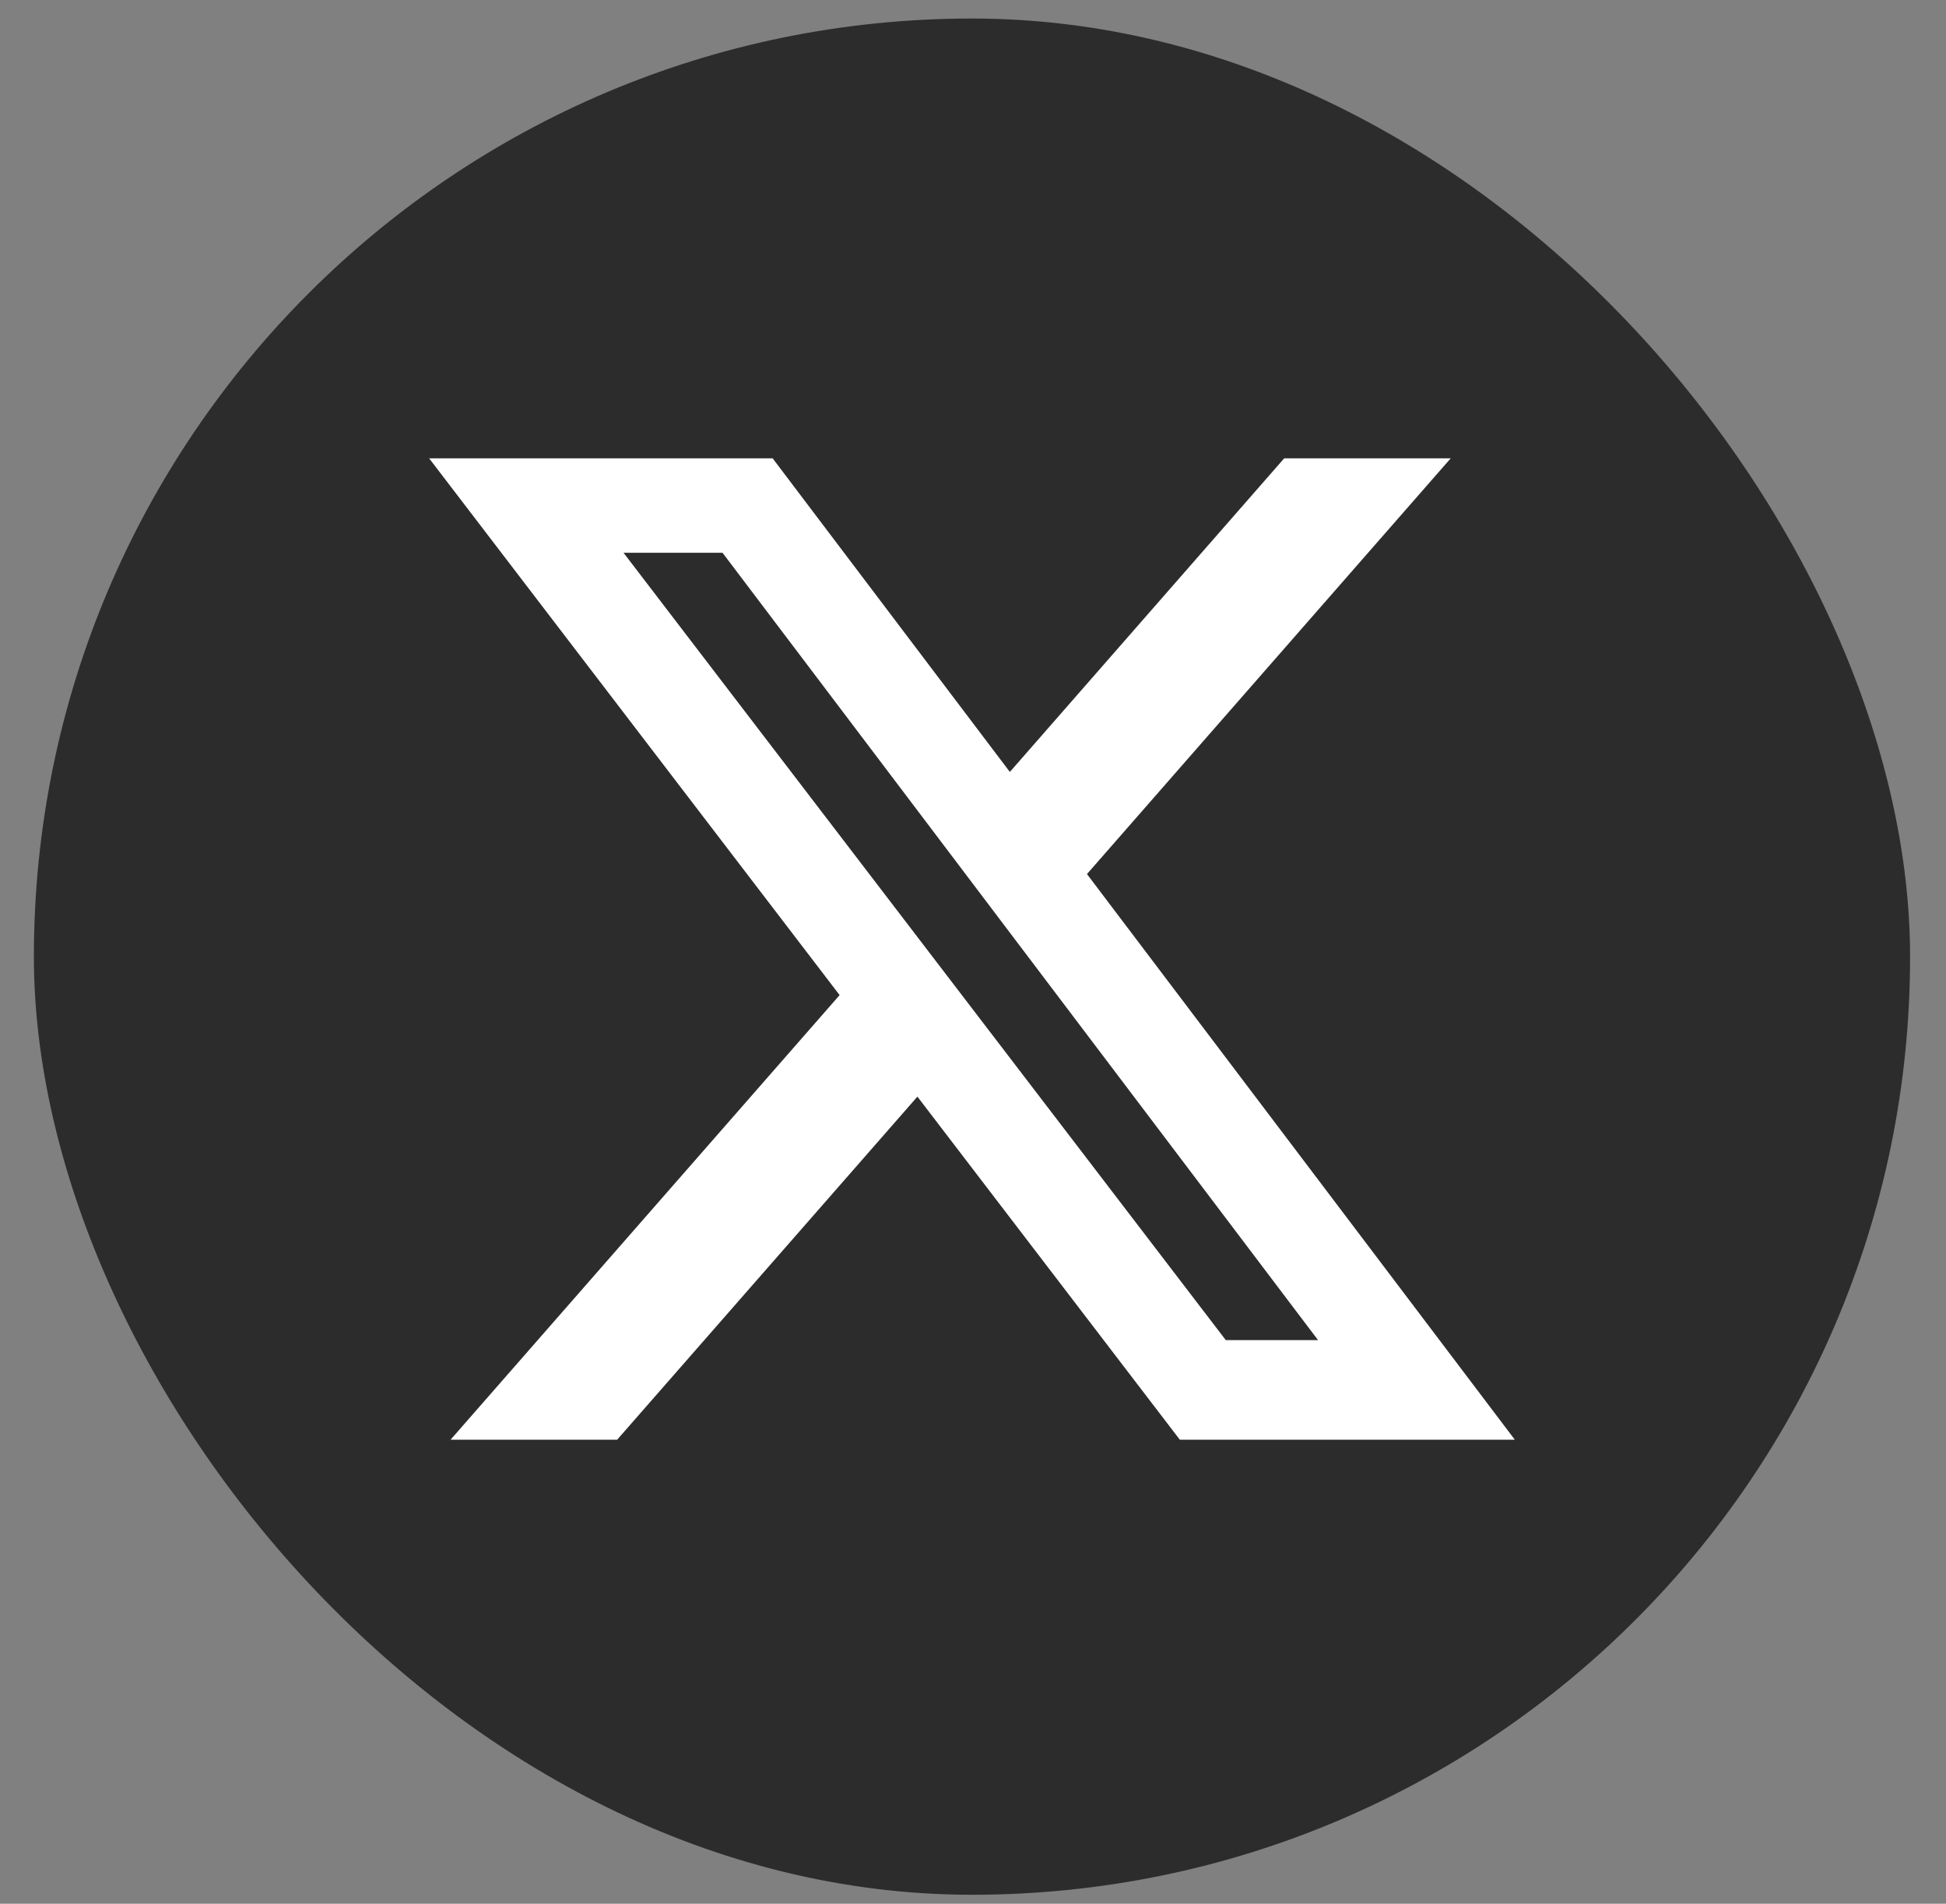
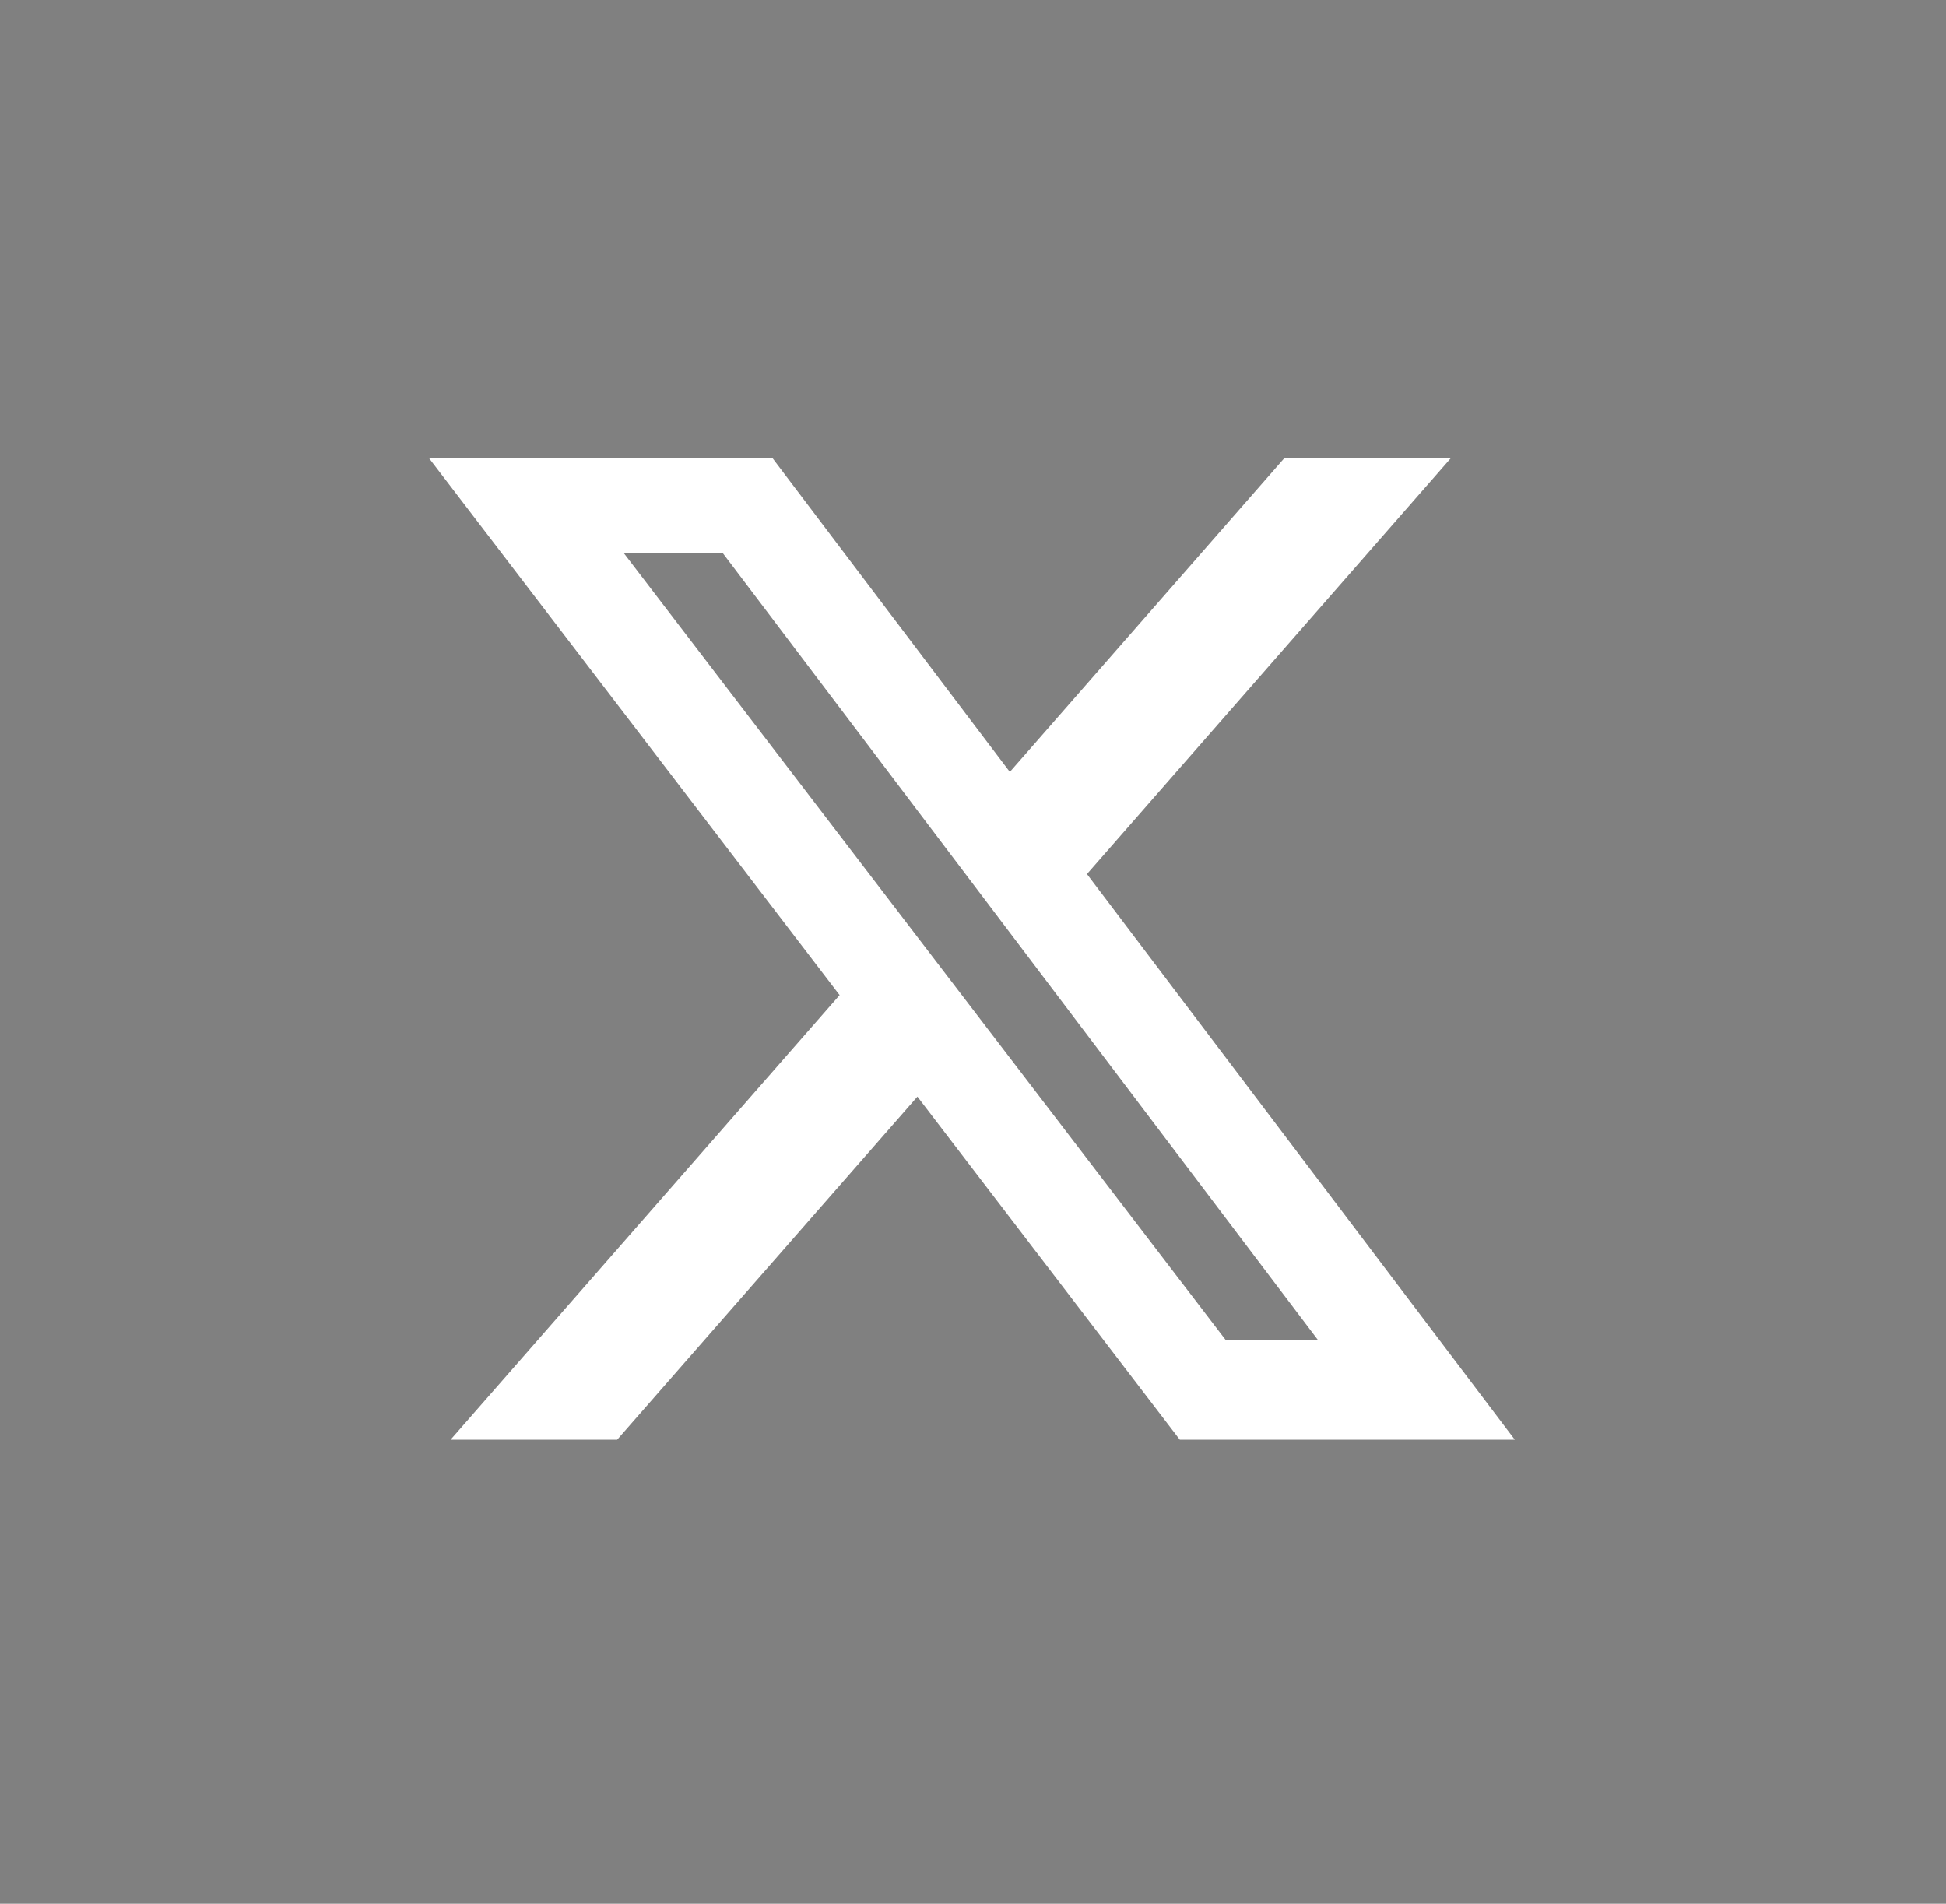
<svg xmlns="http://www.w3.org/2000/svg" width="46" height="45" viewBox="0 0 46 45" fill="none">
  <rect x="0" y="0" width="46" height="45" fill="#808080" stroke="none" />
-   <rect x="0.801" y="0.438" width="44.35" height="44.35" rx="22.175" fill="#2C2C2C" />
  <path d="M30.356 10.834H34.292L25.694 20.661L35.808 34.032H27.889L21.686 25.922L14.588 34.032H10.65L19.847 23.522L10.144 10.834H18.264L23.871 18.247L30.356 10.834ZM28.975 31.677H31.156L17.079 13.066H14.739L28.975 31.677Z" fill="white" />
</svg>